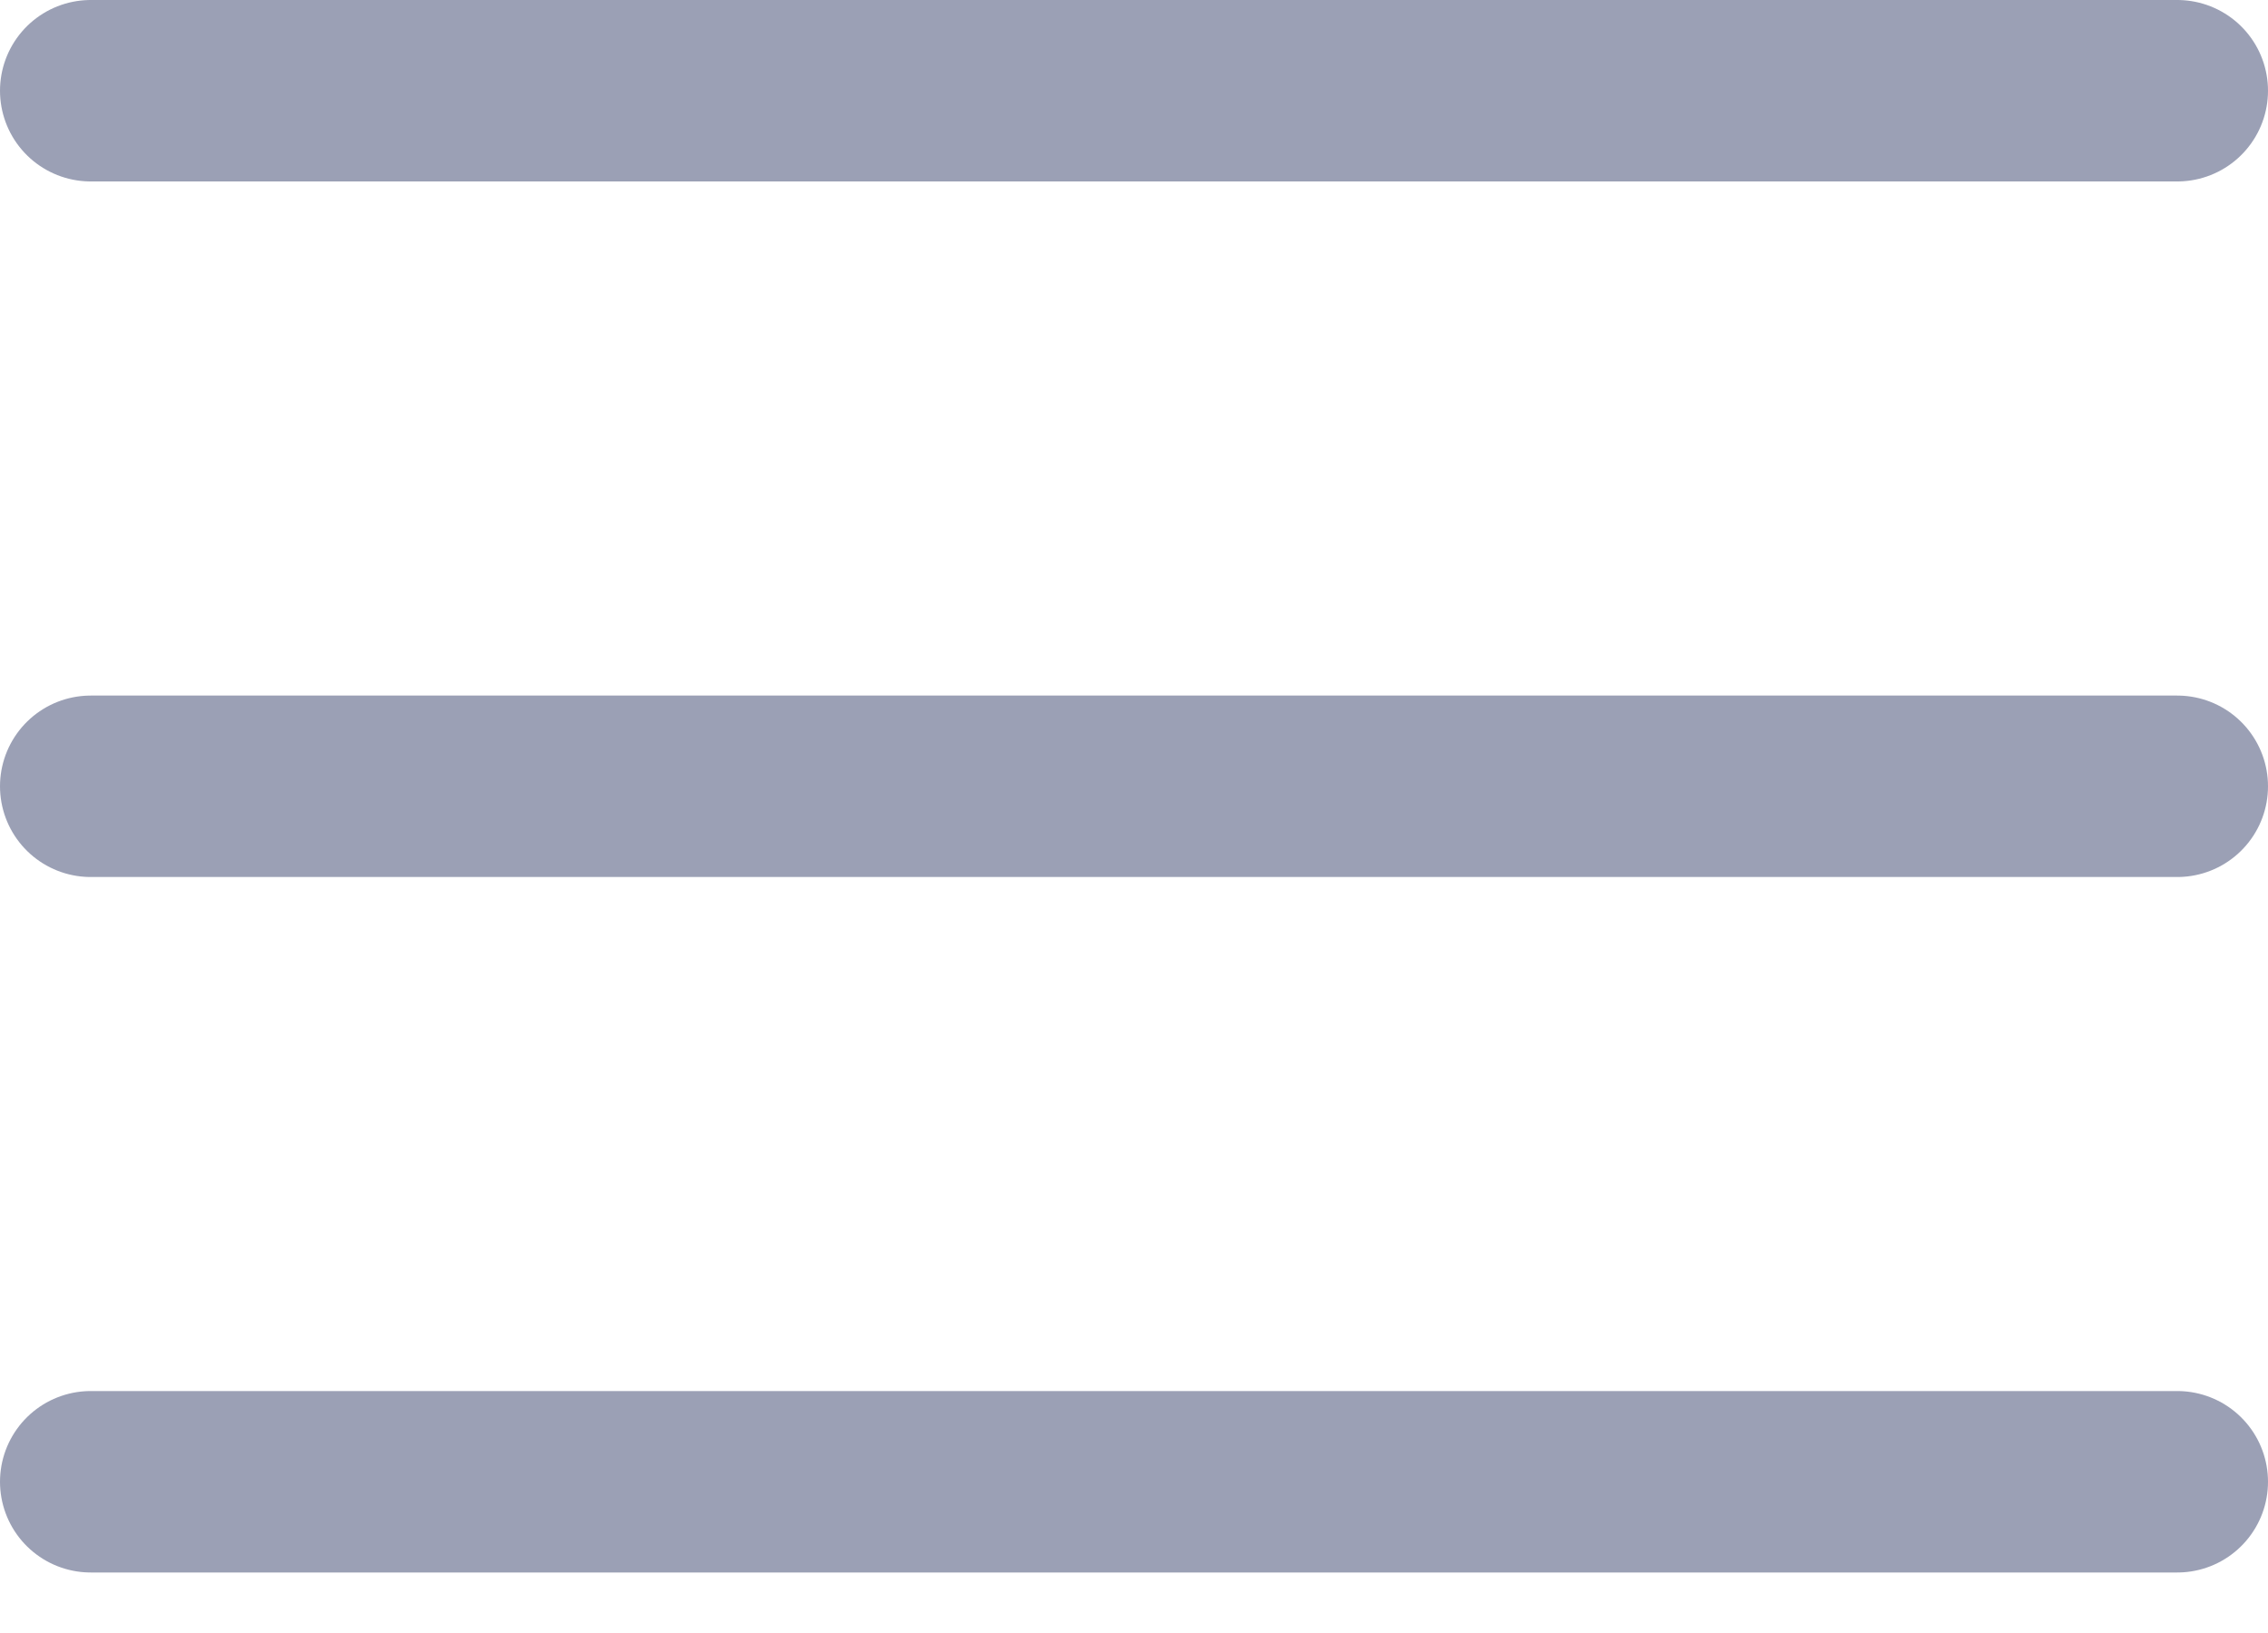
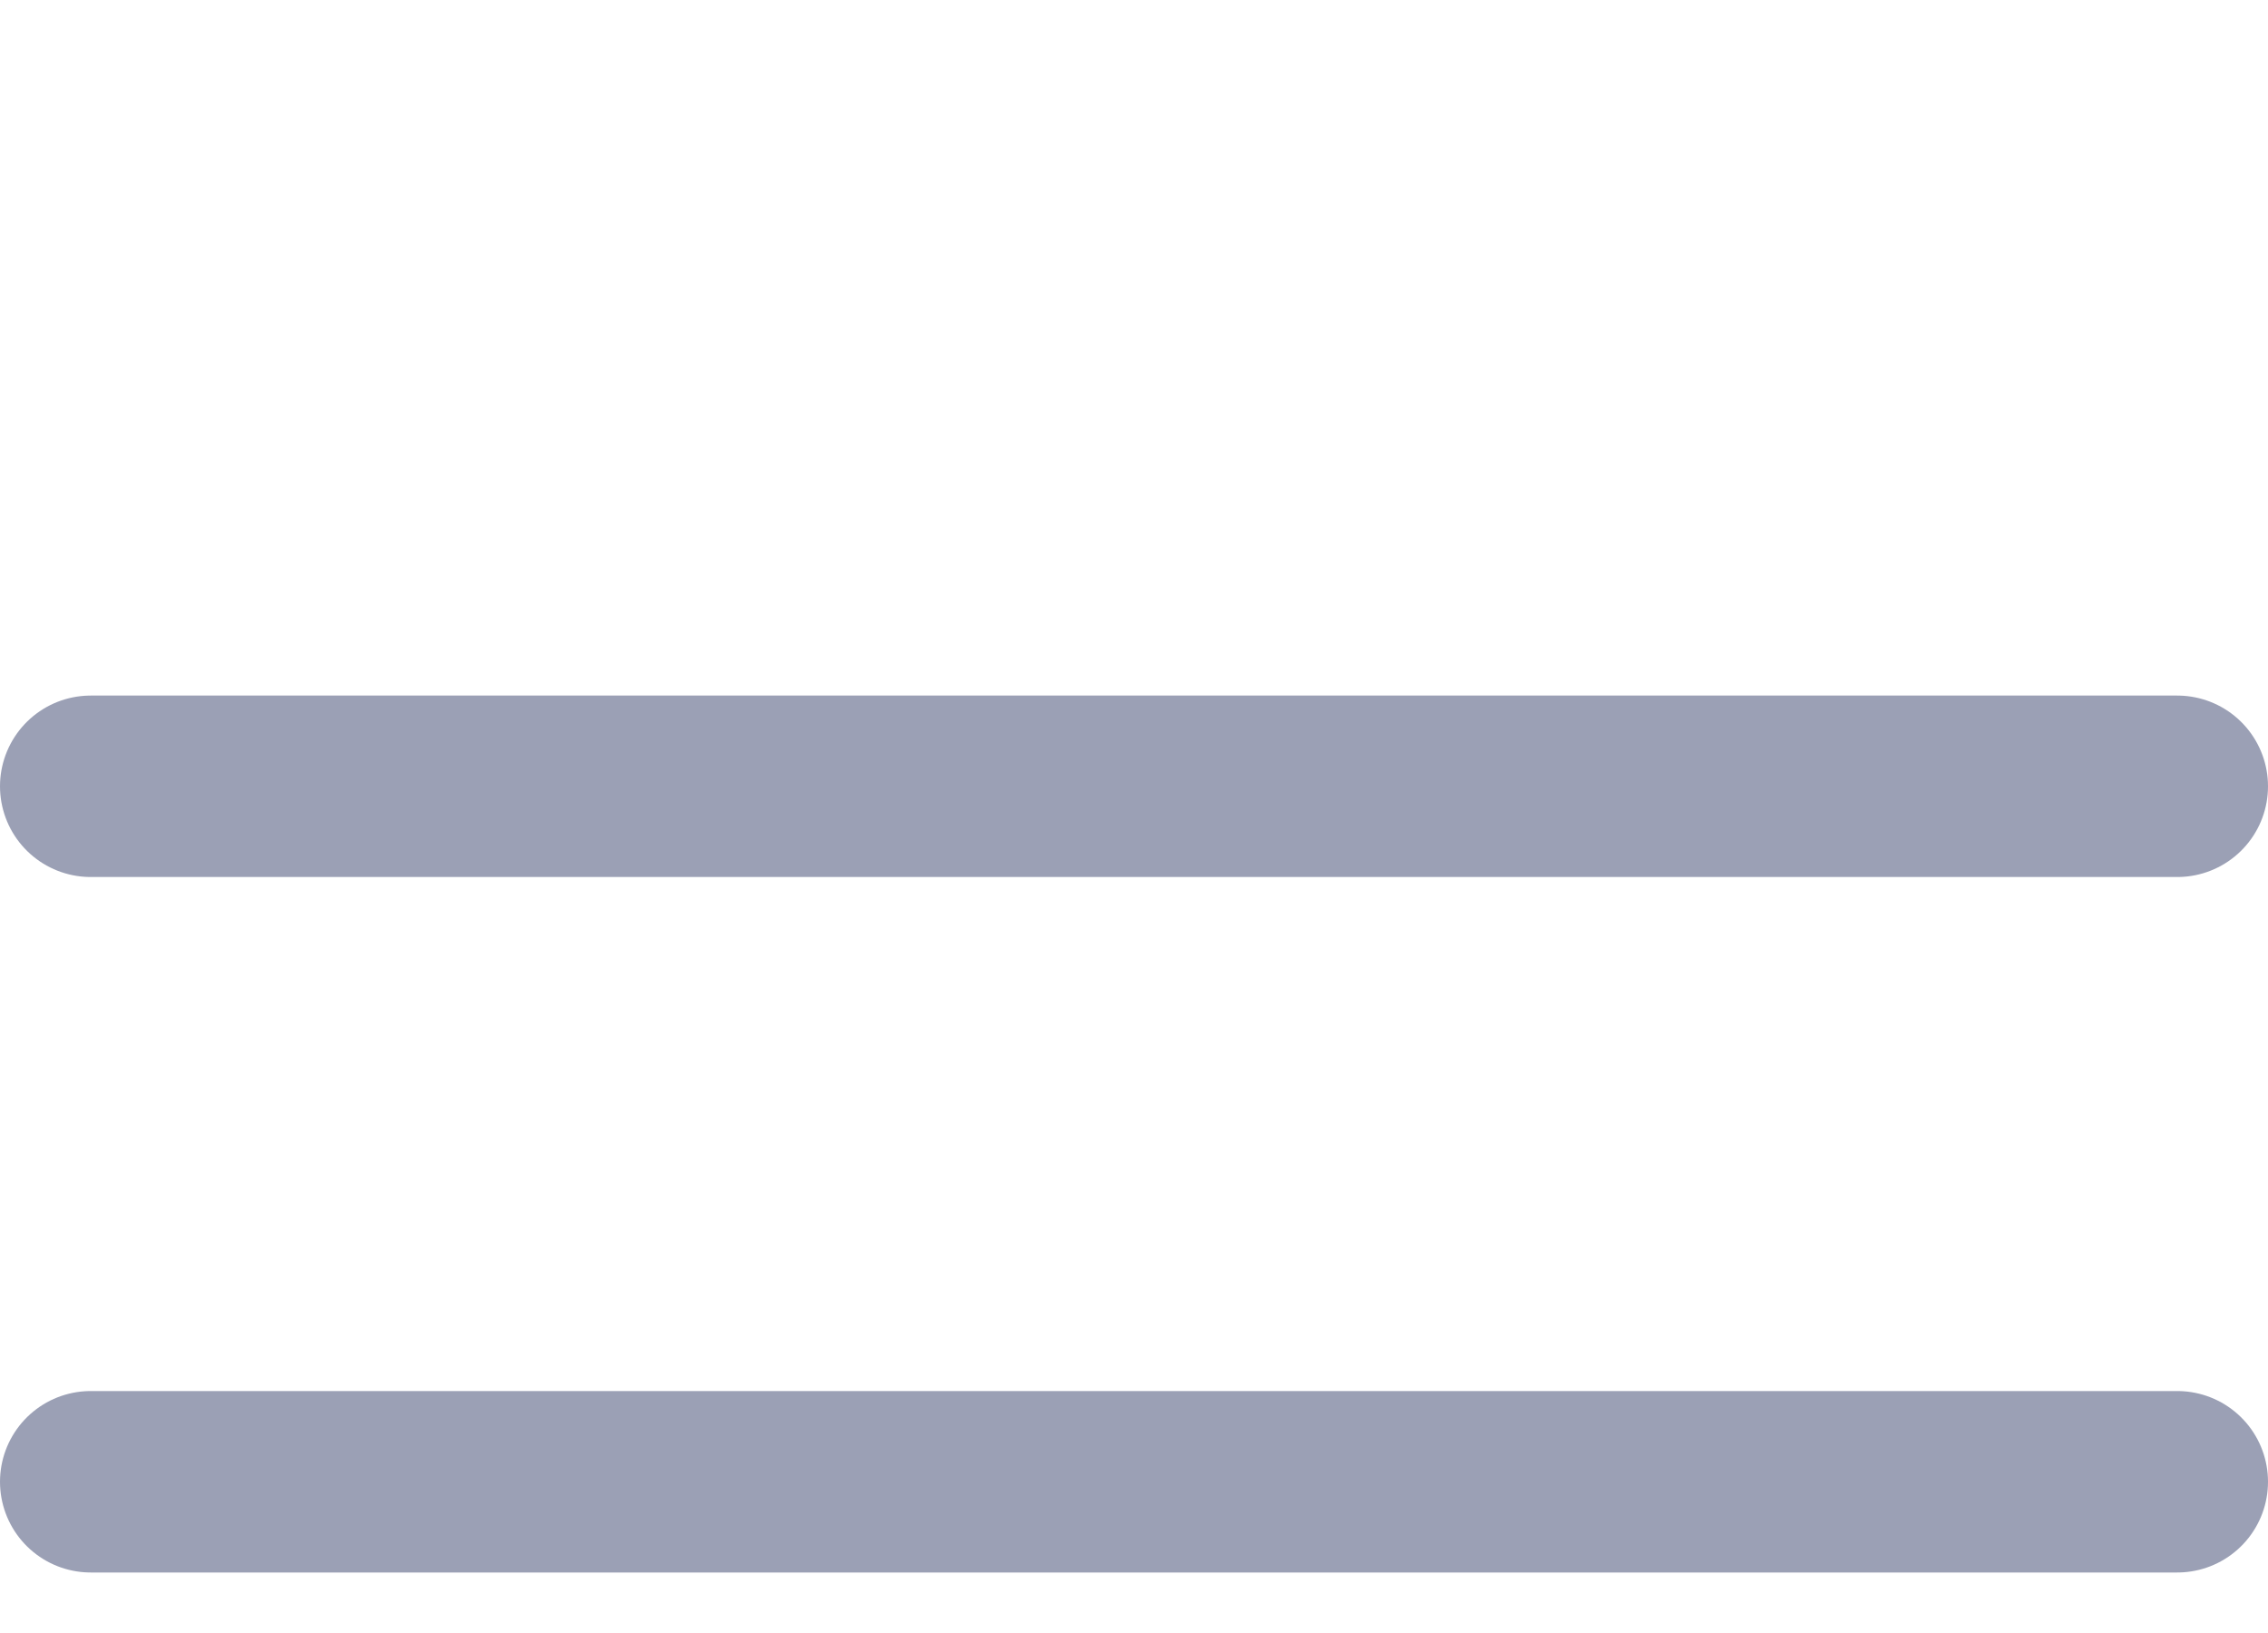
<svg xmlns="http://www.w3.org/2000/svg" width="25" height="18" viewBox="0 0 25 18" fill="none">
  <path d="M1 8.667H24" stroke="#9BA0B5" stroke-width="2" stroke-linecap="round" stroke-linejoin="round" />
-   <path d="M1 1H24" stroke="#9BA0B5" stroke-width="2" stroke-linecap="round" stroke-linejoin="round" />
  <path d="M1 16.333H24" stroke="#9BA0B5" stroke-width="2" stroke-linecap="round" stroke-linejoin="round" />
</svg>